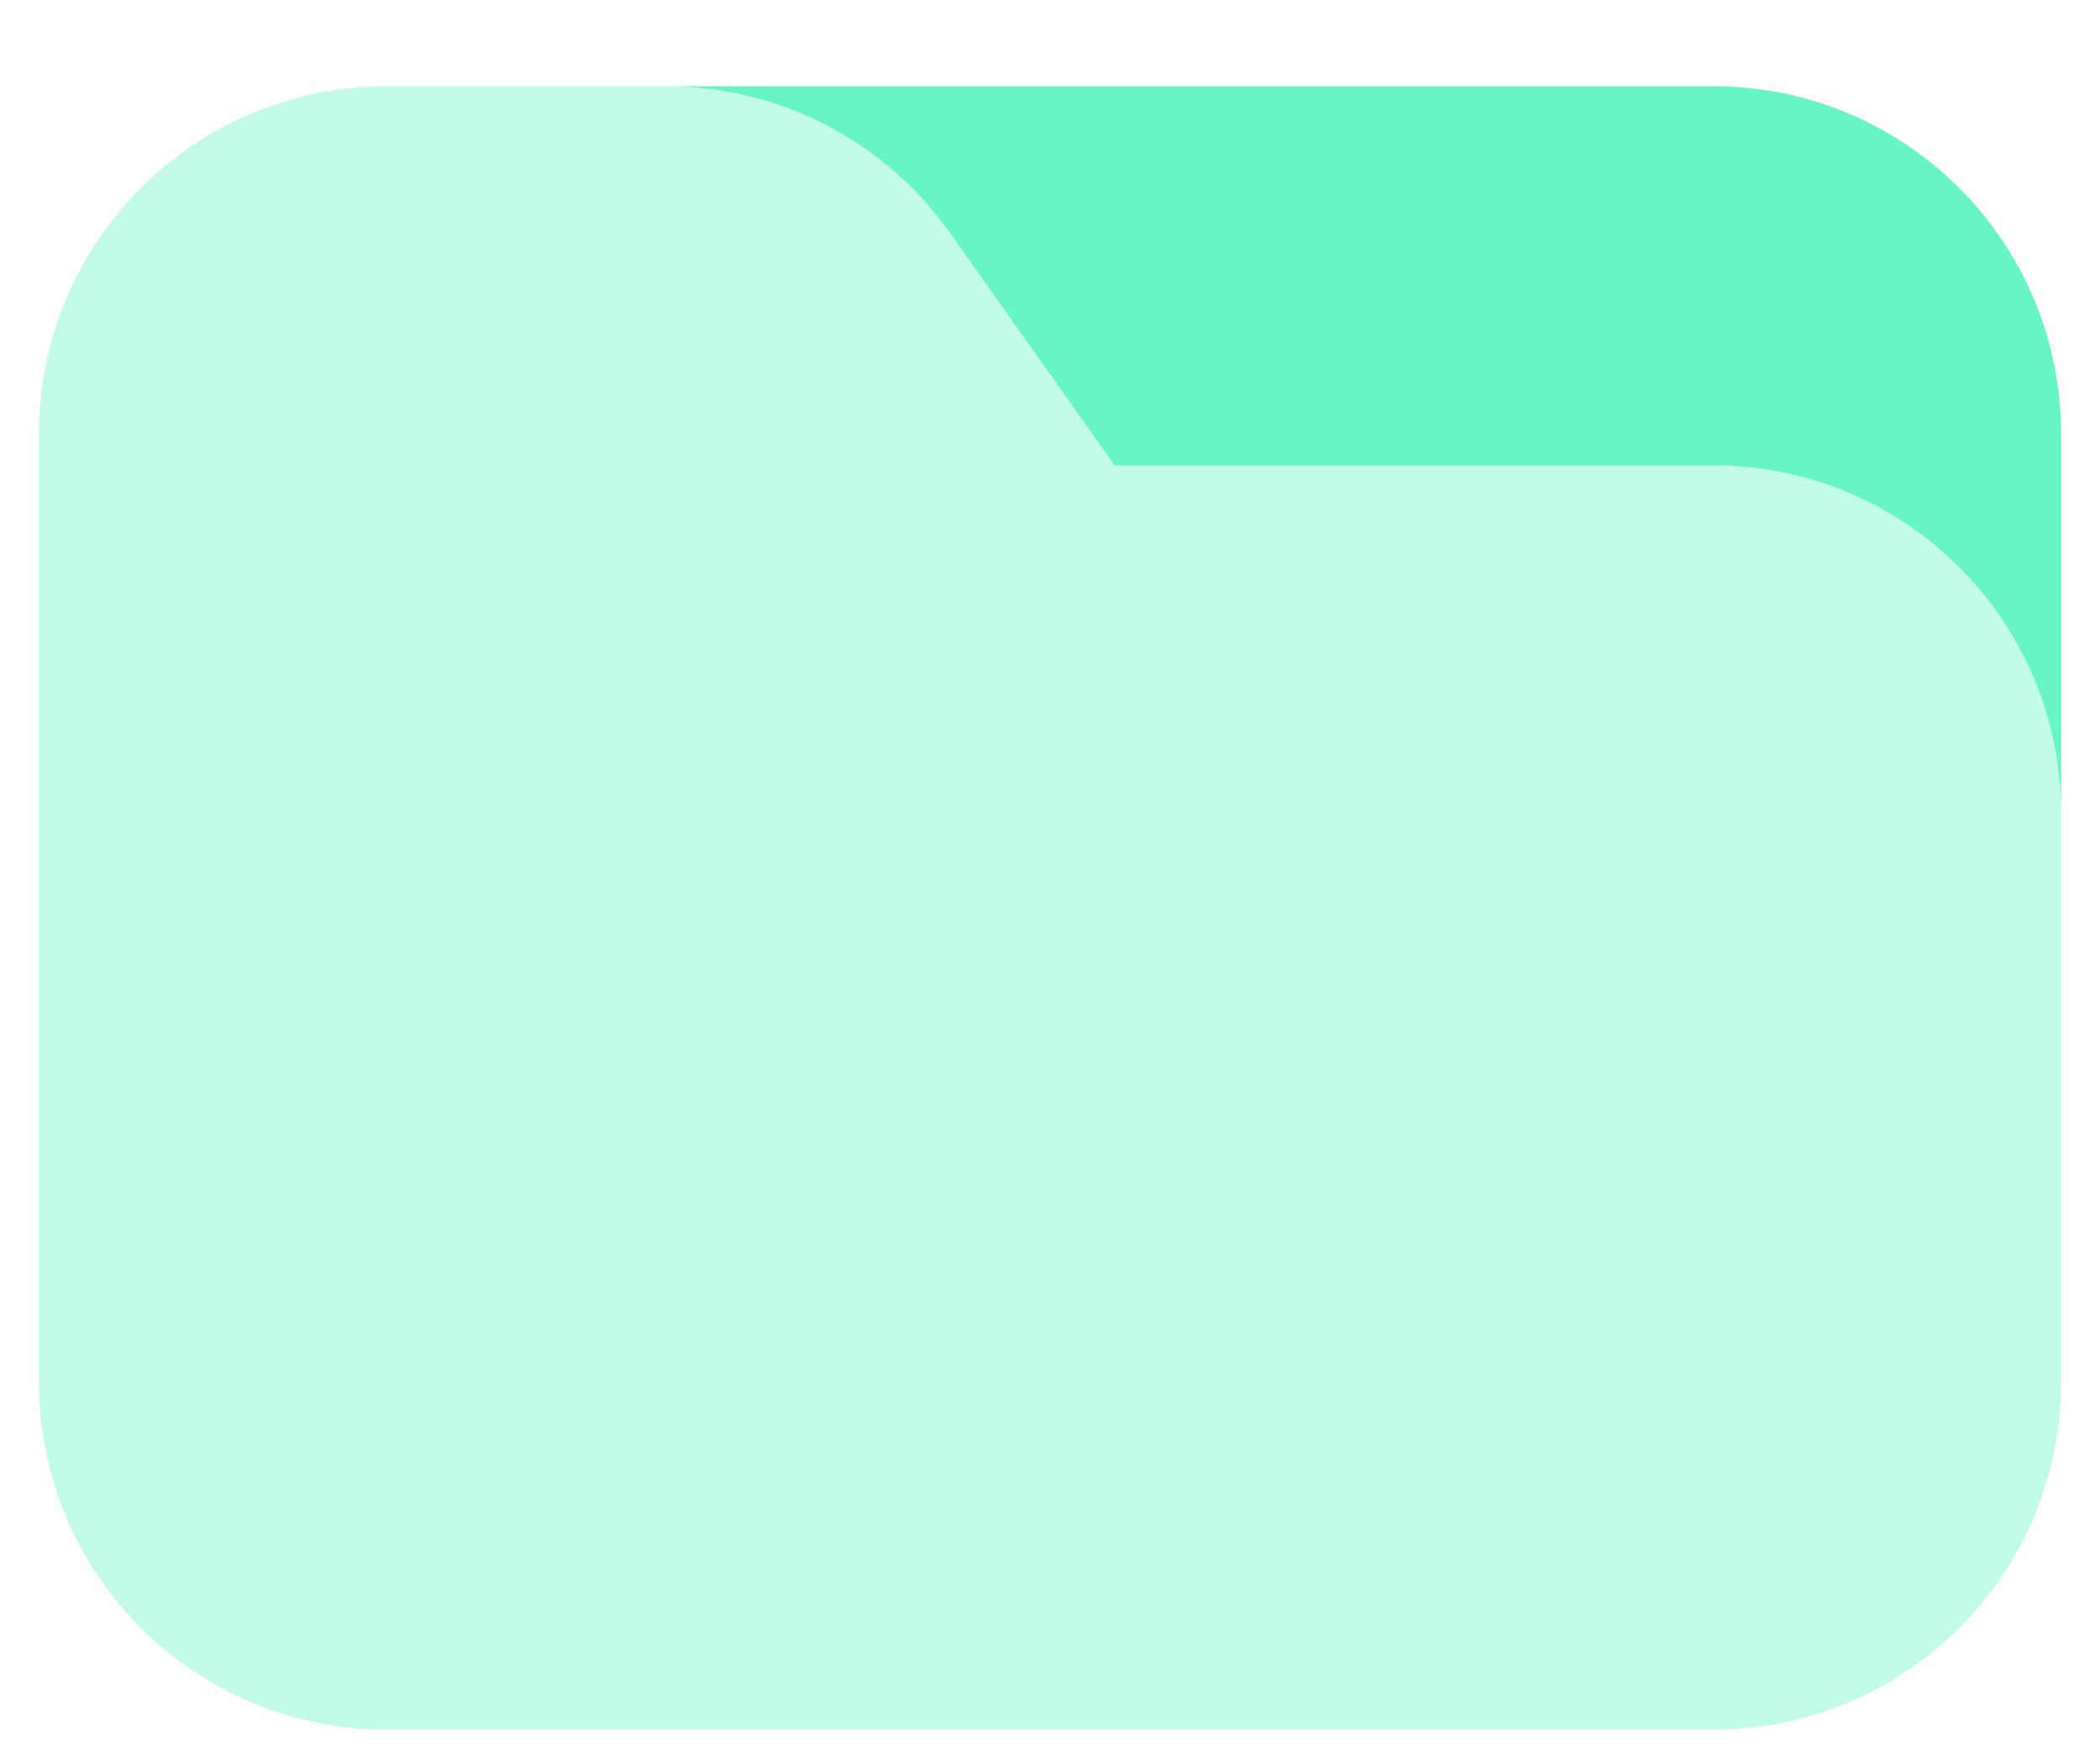
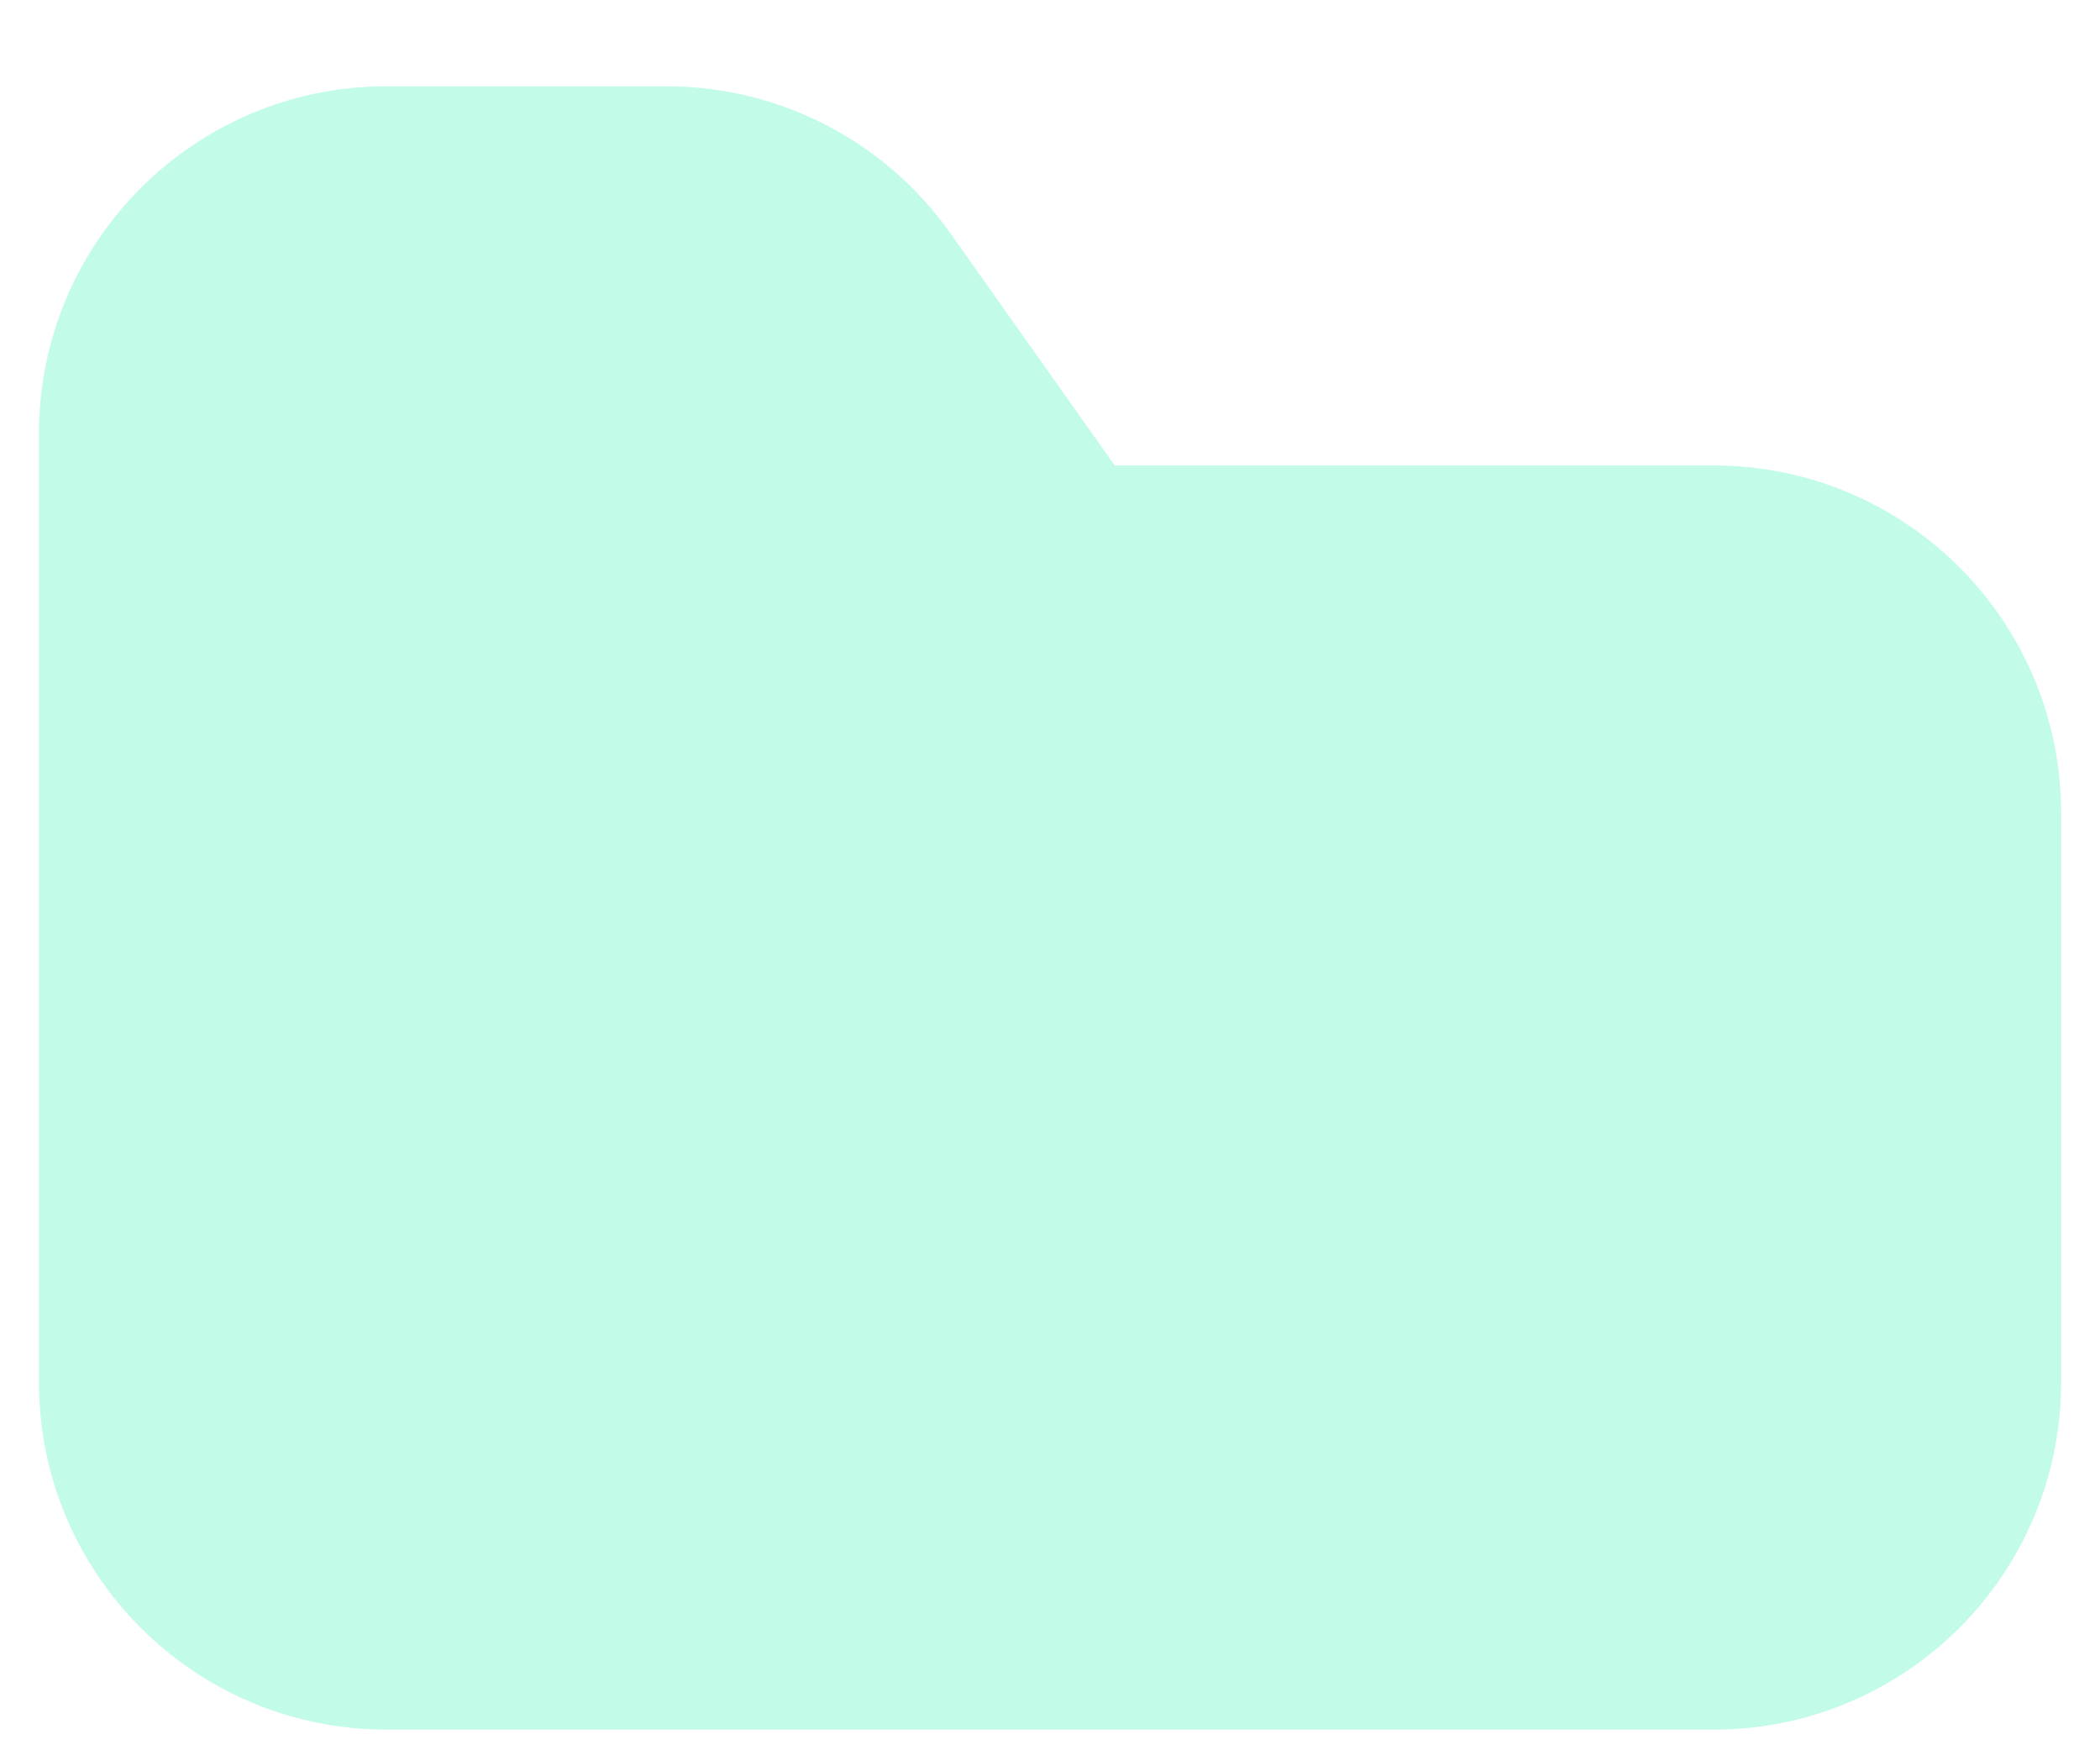
<svg xmlns="http://www.w3.org/2000/svg" width="24" height="20" viewBox="0 0 24 20" fill="none">
-   <path d="M10.859 2.665C10.116 1.611 8.906 0.986 7.617 0.986H19.583C21.777 0.986 23.555 2.764 23.555 4.958V9.292C23.555 7.097 21.777 5.319 19.583 5.319H12.739L10.859 2.665Z" fill="#67F5C5" />
  <path fill-rule="evenodd" clip-rule="evenodd" d="M0.445 4.958C0.445 2.764 2.223 0.986 4.418 0.986H7.618C8.907 0.986 10.117 1.611 10.861 2.665L12.74 5.319H19.584C21.779 5.319 23.556 7.097 23.556 9.292V15.792C23.556 17.986 21.779 19.764 19.584 19.764H4.418C2.223 19.764 0.445 17.986 0.445 15.792V4.958Z" fill="#67F5C5" fill-opacity="0.4" />
</svg>